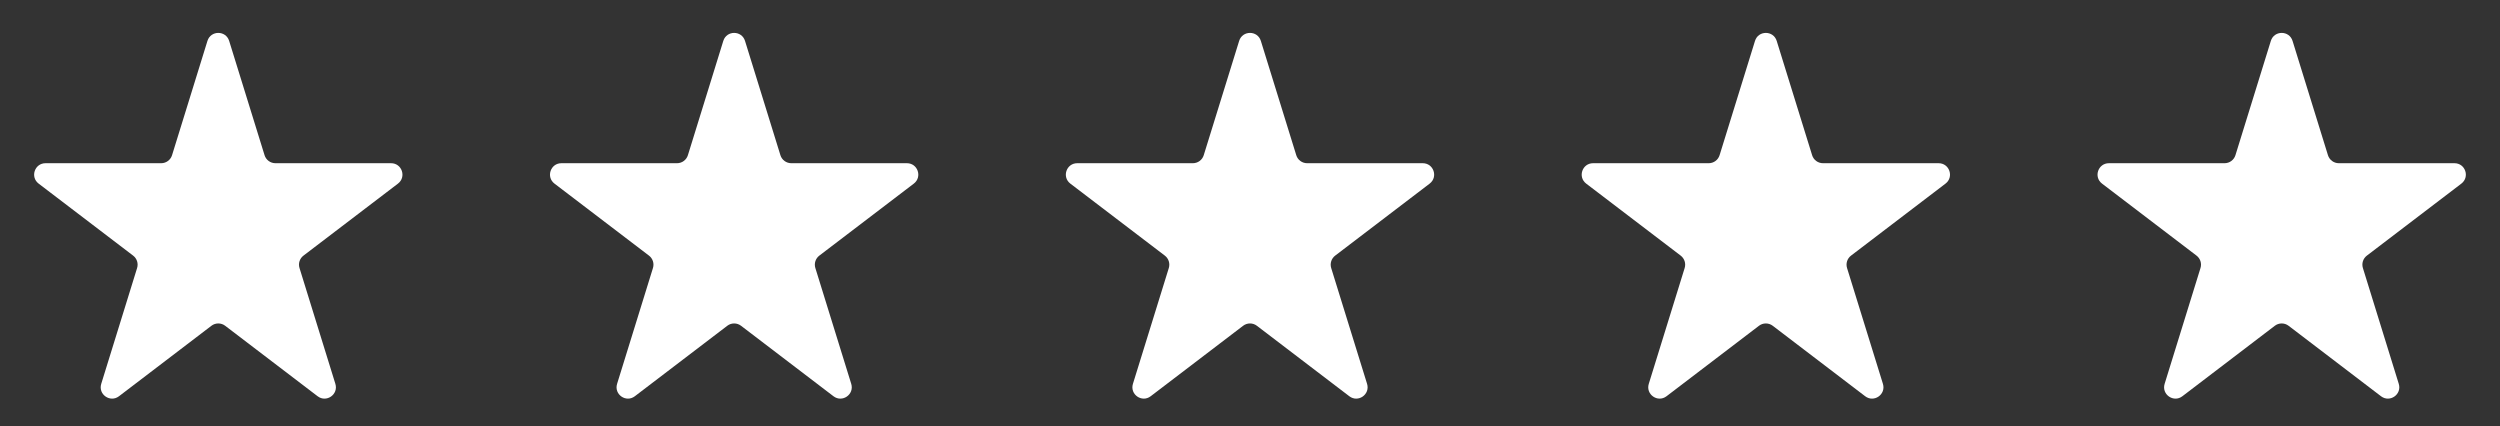
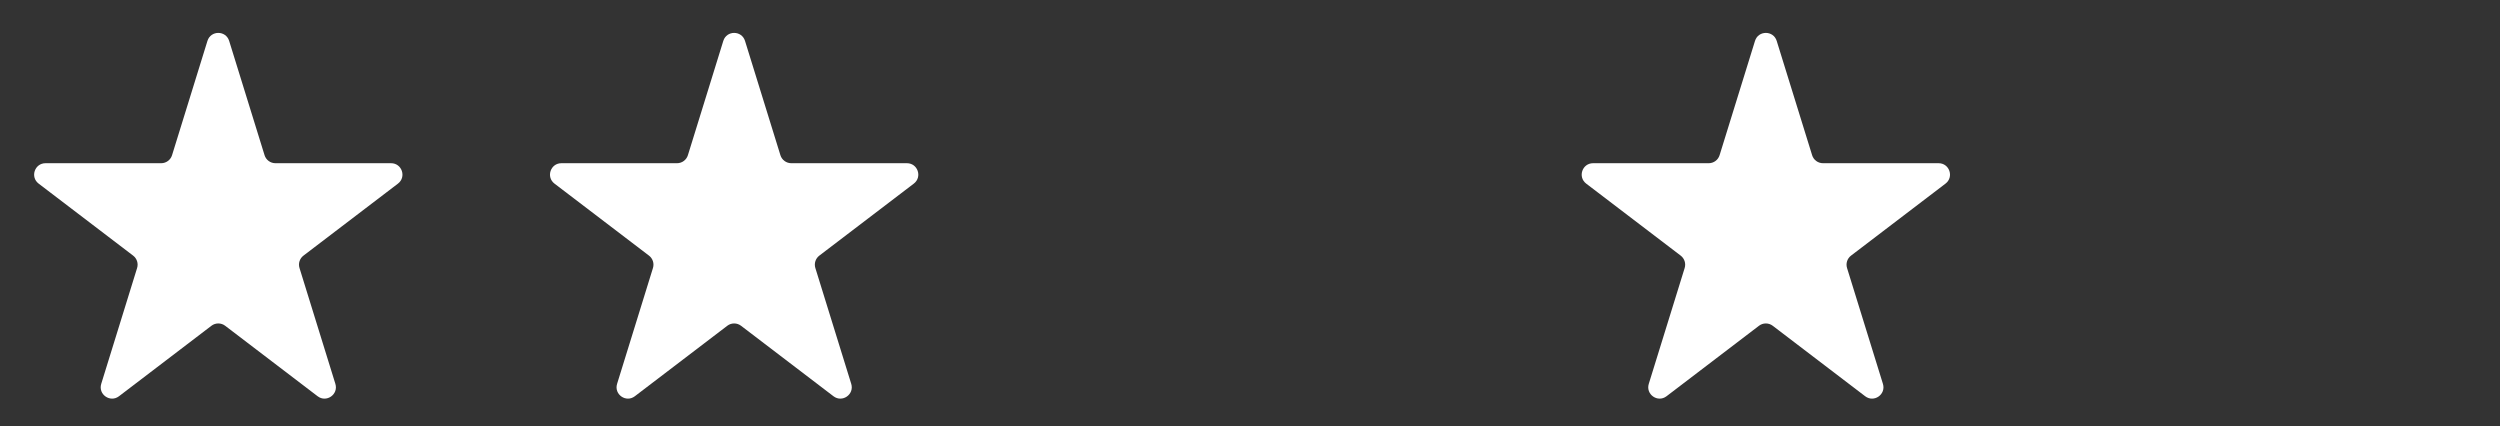
<svg xmlns="http://www.w3.org/2000/svg" width="176" height="30" viewBox="0 0 176 30" fill="none">
  <rect x="0" y="0" width="176" height="30" fill="#333333" stroke="none" />
  <path d="M19.389 11.49C19.039 11.49 18.729 11.261 18.625 10.926L16.133 2.88C15.9 2.129 14.837 2.129 14.604 2.88L12.112 10.926C12.008 11.261 11.698 11.49 11.348 11.49H3.205C2.439 11.49 2.111 12.462 2.72 12.926L9.373 17.996C9.64 18.2 9.752 18.548 9.652 18.869L7.127 27.023C6.896 27.767 7.757 28.368 8.376 27.896L14.883 22.935C15.17 22.716 15.567 22.716 15.853 22.935L22.361 27.896C22.98 28.369 23.841 27.767 23.61 27.023L21.085 18.869C20.985 18.548 21.097 18.2 21.364 17.996L28.017 12.926C28.626 12.462 28.297 11.49 27.532 11.49H19.389Z" fill="white" />
  <path d="M55.706 11.49C55.355 11.49 55.045 11.261 54.941 10.926L52.449 2.88C52.216 2.129 51.153 2.129 50.92 2.88L48.428 10.926C48.324 11.261 48.014 11.49 47.664 11.49H39.521C38.756 11.49 38.427 12.462 39.036 12.926L45.689 17.996C45.956 18.2 46.068 18.548 45.968 18.869L43.443 27.023C43.212 27.767 44.073 28.369 44.692 27.896L51.2 22.935C51.486 22.716 51.883 22.716 52.17 22.935L58.677 27.896C59.297 28.368 60.157 27.767 59.927 27.023L57.401 18.869C57.301 18.548 57.413 18.2 57.68 17.996L64.333 12.926C64.942 12.462 64.614 11.49 63.848 11.49H55.706Z" fill="white" />
-   <path d="M92.021 11.49C91.67 11.49 91.361 11.261 91.257 10.926L88.764 2.88C88.532 2.129 87.469 2.129 87.236 2.88L84.743 10.926C84.64 11.261 84.33 11.49 83.979 11.49H75.837C75.071 11.49 74.743 12.462 75.352 12.926L82.005 17.996C82.272 18.2 82.383 18.548 82.284 18.869L79.758 27.023C79.528 27.767 80.388 28.369 81.007 27.896L87.515 22.935C87.802 22.716 88.199 22.716 88.485 22.935L94.993 27.896C95.612 28.369 96.472 27.767 96.242 27.023L93.716 18.869C93.617 18.548 93.729 18.2 93.996 17.996L100.648 12.926C101.257 12.462 100.929 11.49 100.163 11.49H92.021Z" fill="white" />
  <path d="M128.337 11.49C127.986 11.49 127.676 11.261 127.573 10.926L125.08 2.88C124.847 2.129 123.784 2.129 123.552 2.88L121.059 10.926C120.956 11.261 120.646 11.49 120.295 11.49H112.153C111.387 11.49 111.059 12.462 111.668 12.926L118.321 17.996C118.588 18.2 118.699 18.548 118.6 18.869L116.074 27.023C115.844 27.767 116.704 28.368 117.323 27.896L123.831 22.935C124.117 22.716 124.514 22.716 124.801 22.935L131.309 27.896C131.928 28.369 132.788 27.767 132.558 27.023L130.032 18.869C129.933 18.548 130.044 18.2 130.312 17.996L136.964 12.926C137.573 12.462 137.245 11.49 136.479 11.49H128.337Z" fill="white" />
-   <path d="M161.396 2.88C161.163 2.129 160.1 2.129 159.867 2.88L157.375 10.926C157.271 11.261 156.961 11.49 156.611 11.49H148.468C147.702 11.49 147.374 12.462 147.983 12.926L154.636 17.996C154.903 18.2 155.015 18.548 154.915 18.869L152.39 27.023C152.159 27.767 153.02 28.369 153.639 27.896L160.147 22.935C160.433 22.716 160.83 22.716 161.117 22.935L167.624 27.896C168.243 28.368 169.104 27.767 168.873 27.023L166.348 18.869C166.248 18.548 166.36 18.2 166.627 17.996L173.28 12.926C173.889 12.462 173.561 11.49 172.795 11.49H164.652C164.302 11.49 163.992 11.261 163.888 10.926L161.396 2.88Z" fill="white" />
</svg>